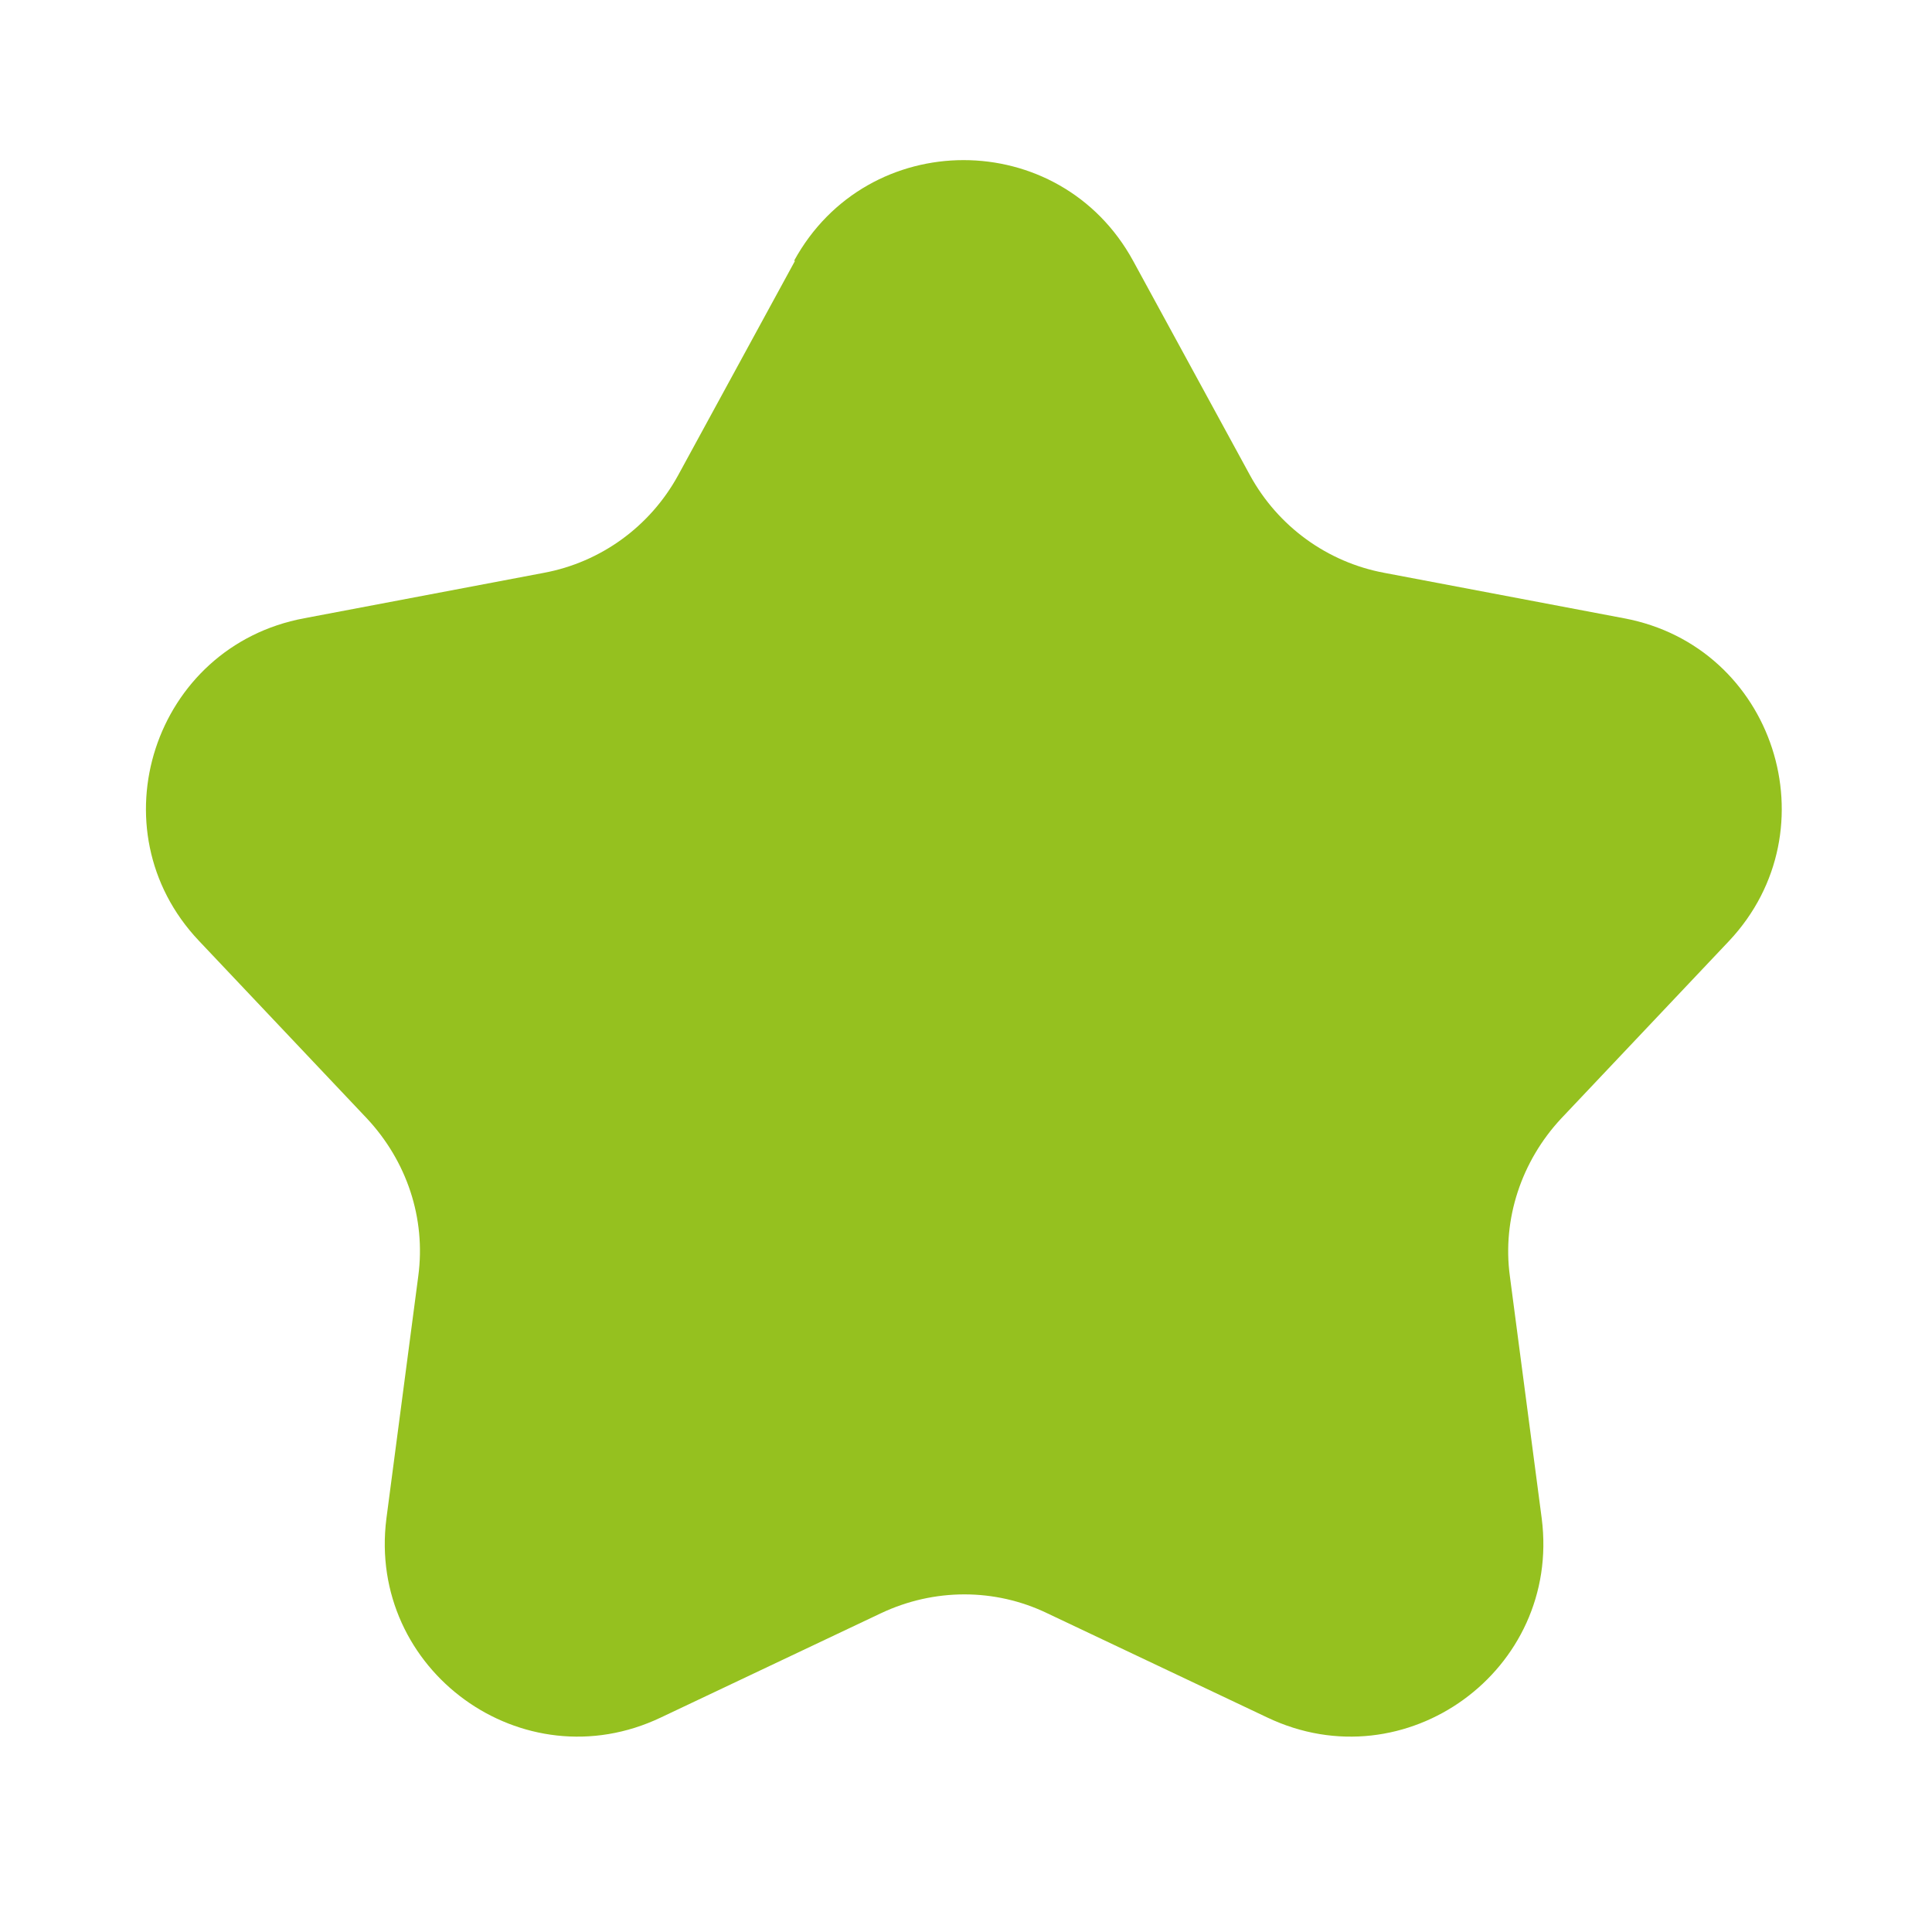
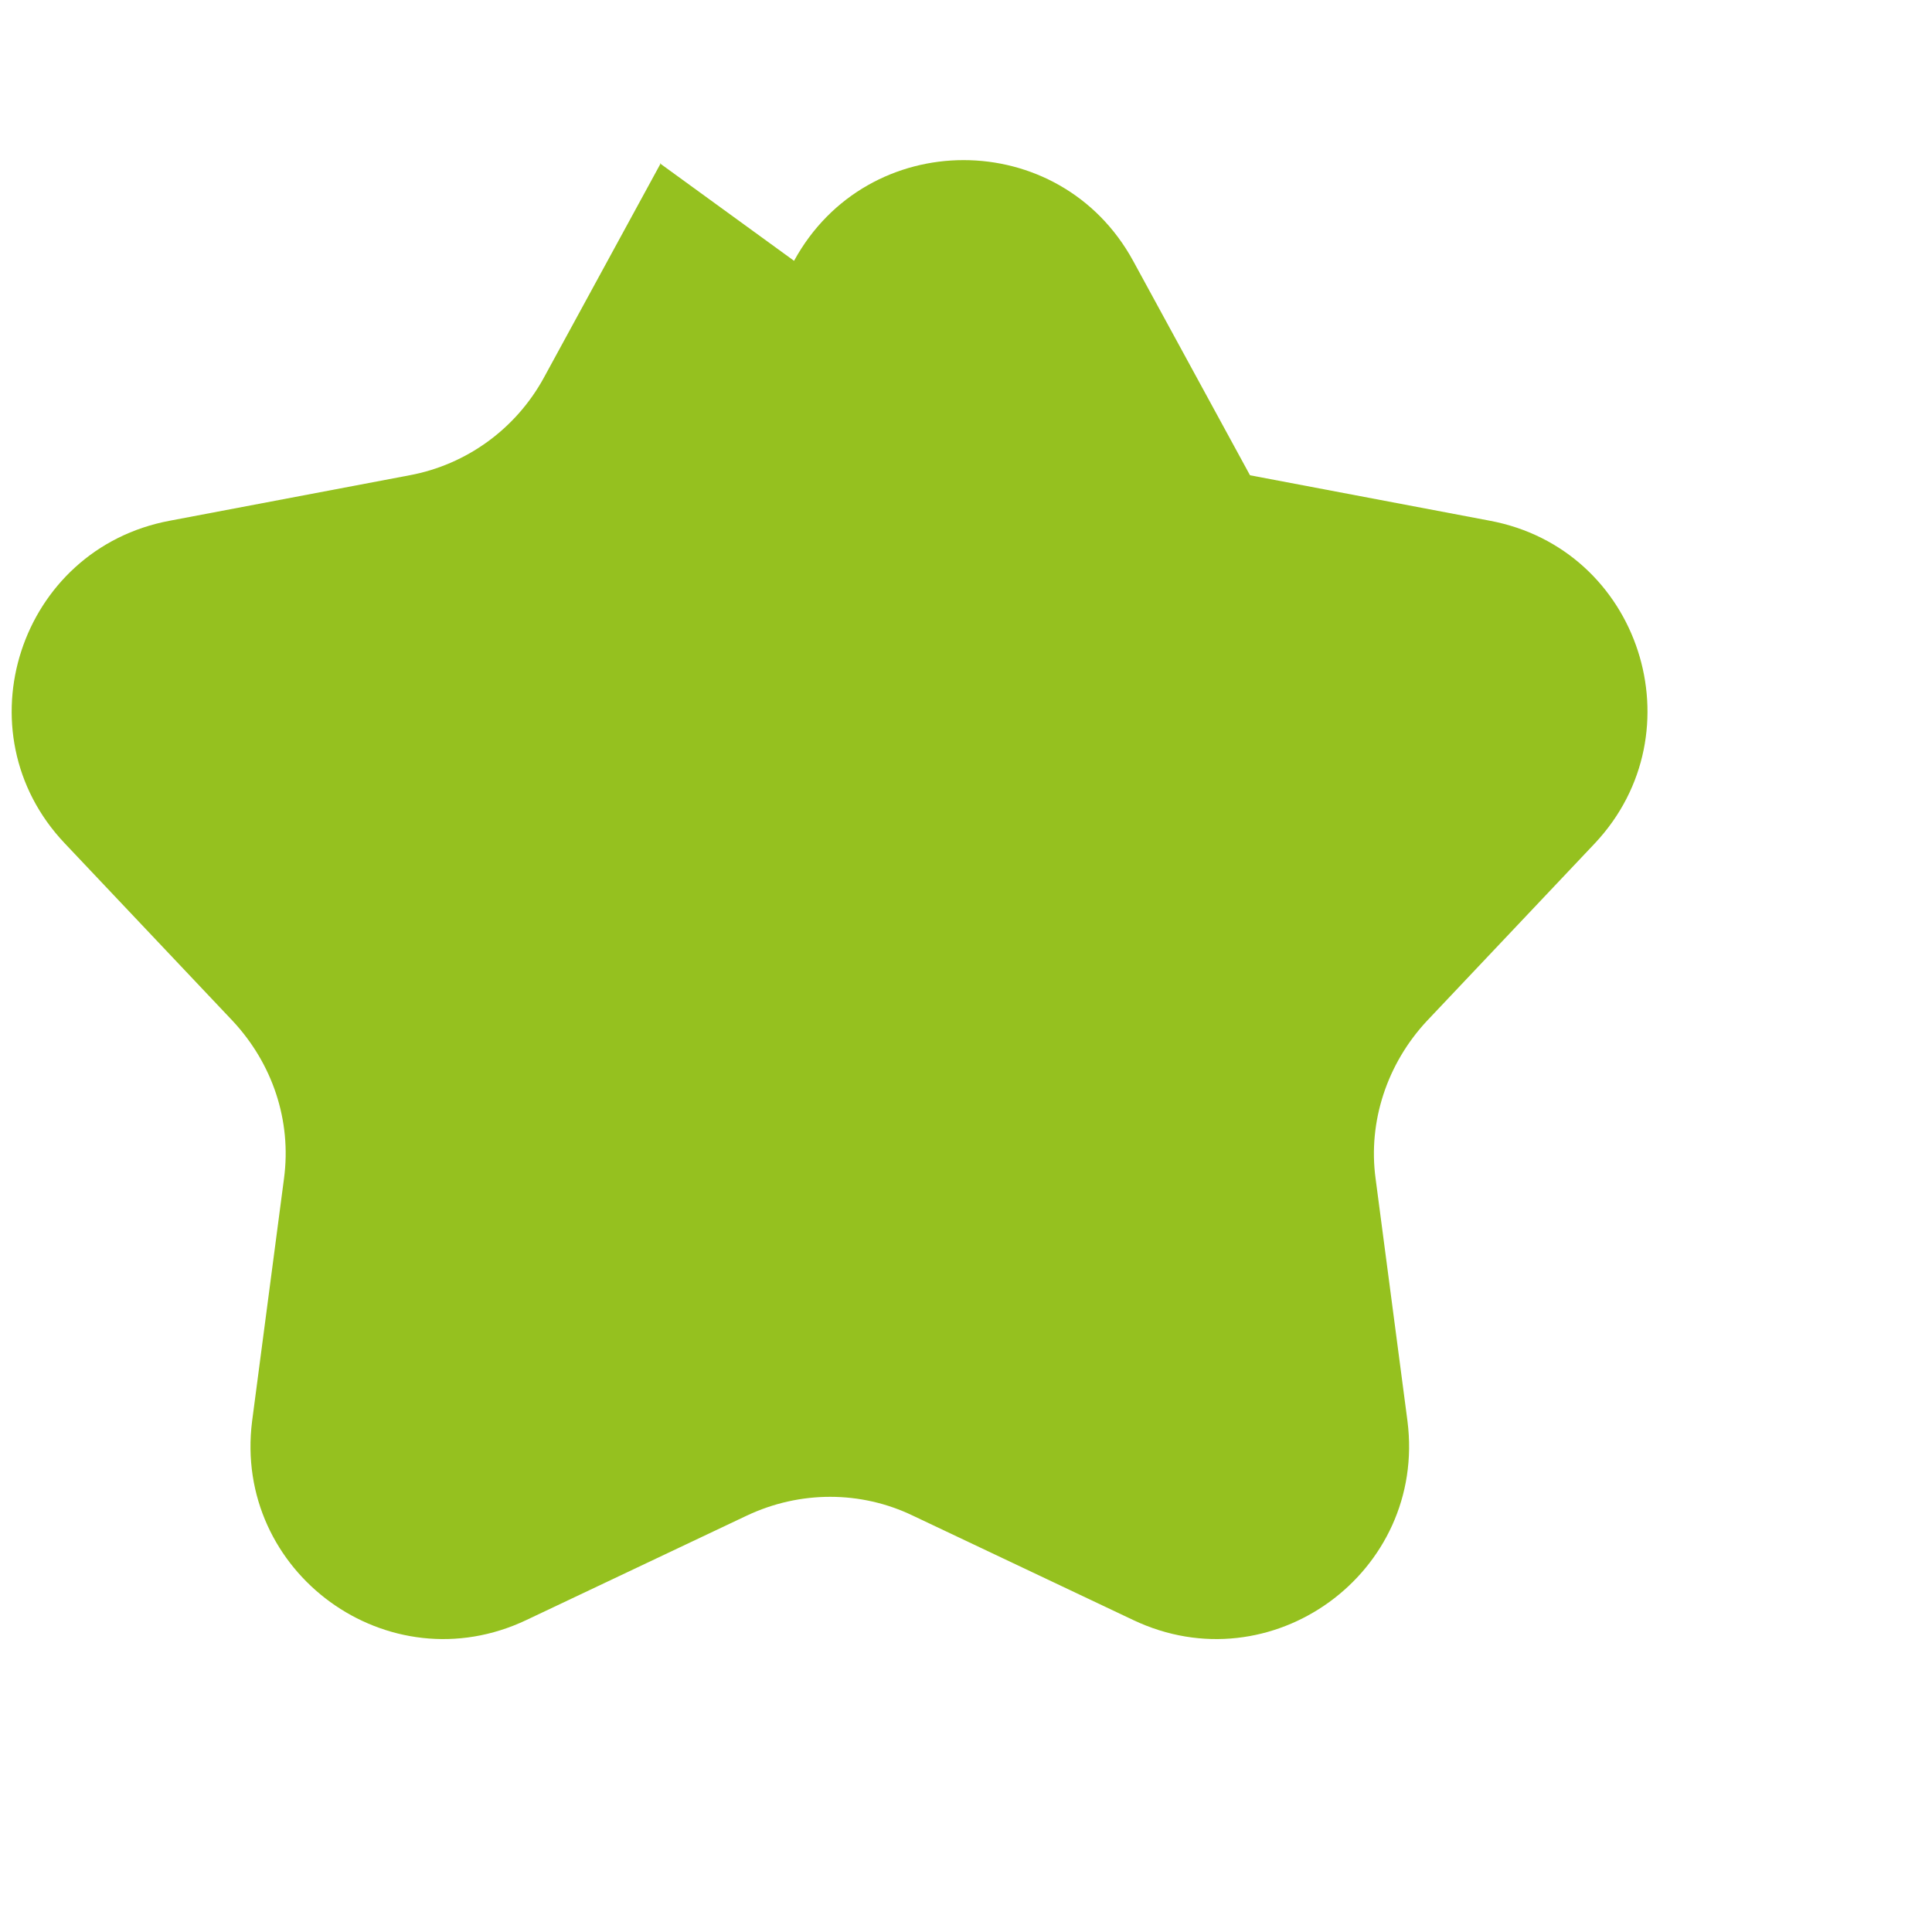
<svg xmlns="http://www.w3.org/2000/svg" id="Capa_1" data-name="Capa 1" version="1.1" viewBox="0 0 20 20">
  <defs>
    <style>
      .cls-1 {
        fill: #95c11f;
        stroke-width: 0px;
      }
    </style>
  </defs>
-   <path class="cls-1" d="M8.22,2.7c.76-1.39,2.75-1.39,3.51,0l1.21,2.22c.29.53.8.9,1.39,1.01l2.48.47c1.56.29,2.17,2.19,1.09,3.34l-1.74,1.84c-.41.44-.61,1.04-.53,1.63l.33,2.51c.2,1.57-1.41,2.74-2.84,2.06l-2.28-1.08c-.54-.26-1.17-.26-1.72,0l-2.28,1.08c-1.43.68-3.04-.49-2.84-2.06l.33-2.51c.08-.6-.12-1.19-.53-1.63l-1.74-1.84c-1.09-1.15-.47-3.05,1.09-3.34l2.48-.47c.59-.11,1.1-.48,1.39-1.01l1.21-2.22h-.01Z" />
+   <path class="cls-1" d="M8.22,2.7c.76-1.39,2.75-1.39,3.51,0l1.21,2.22l2.48.47c1.56.29,2.17,2.19,1.09,3.34l-1.74,1.84c-.41.44-.61,1.04-.53,1.63l.33,2.51c.2,1.57-1.41,2.74-2.84,2.06l-2.28-1.08c-.54-.26-1.17-.26-1.72,0l-2.28,1.08c-1.43.68-3.04-.49-2.84-2.06l.33-2.51c.08-.6-.12-1.19-.53-1.63l-1.74-1.84c-1.09-1.15-.47-3.05,1.09-3.34l2.48-.47c.59-.11,1.1-.48,1.39-1.01l1.21-2.22h-.01Z" />
</svg>